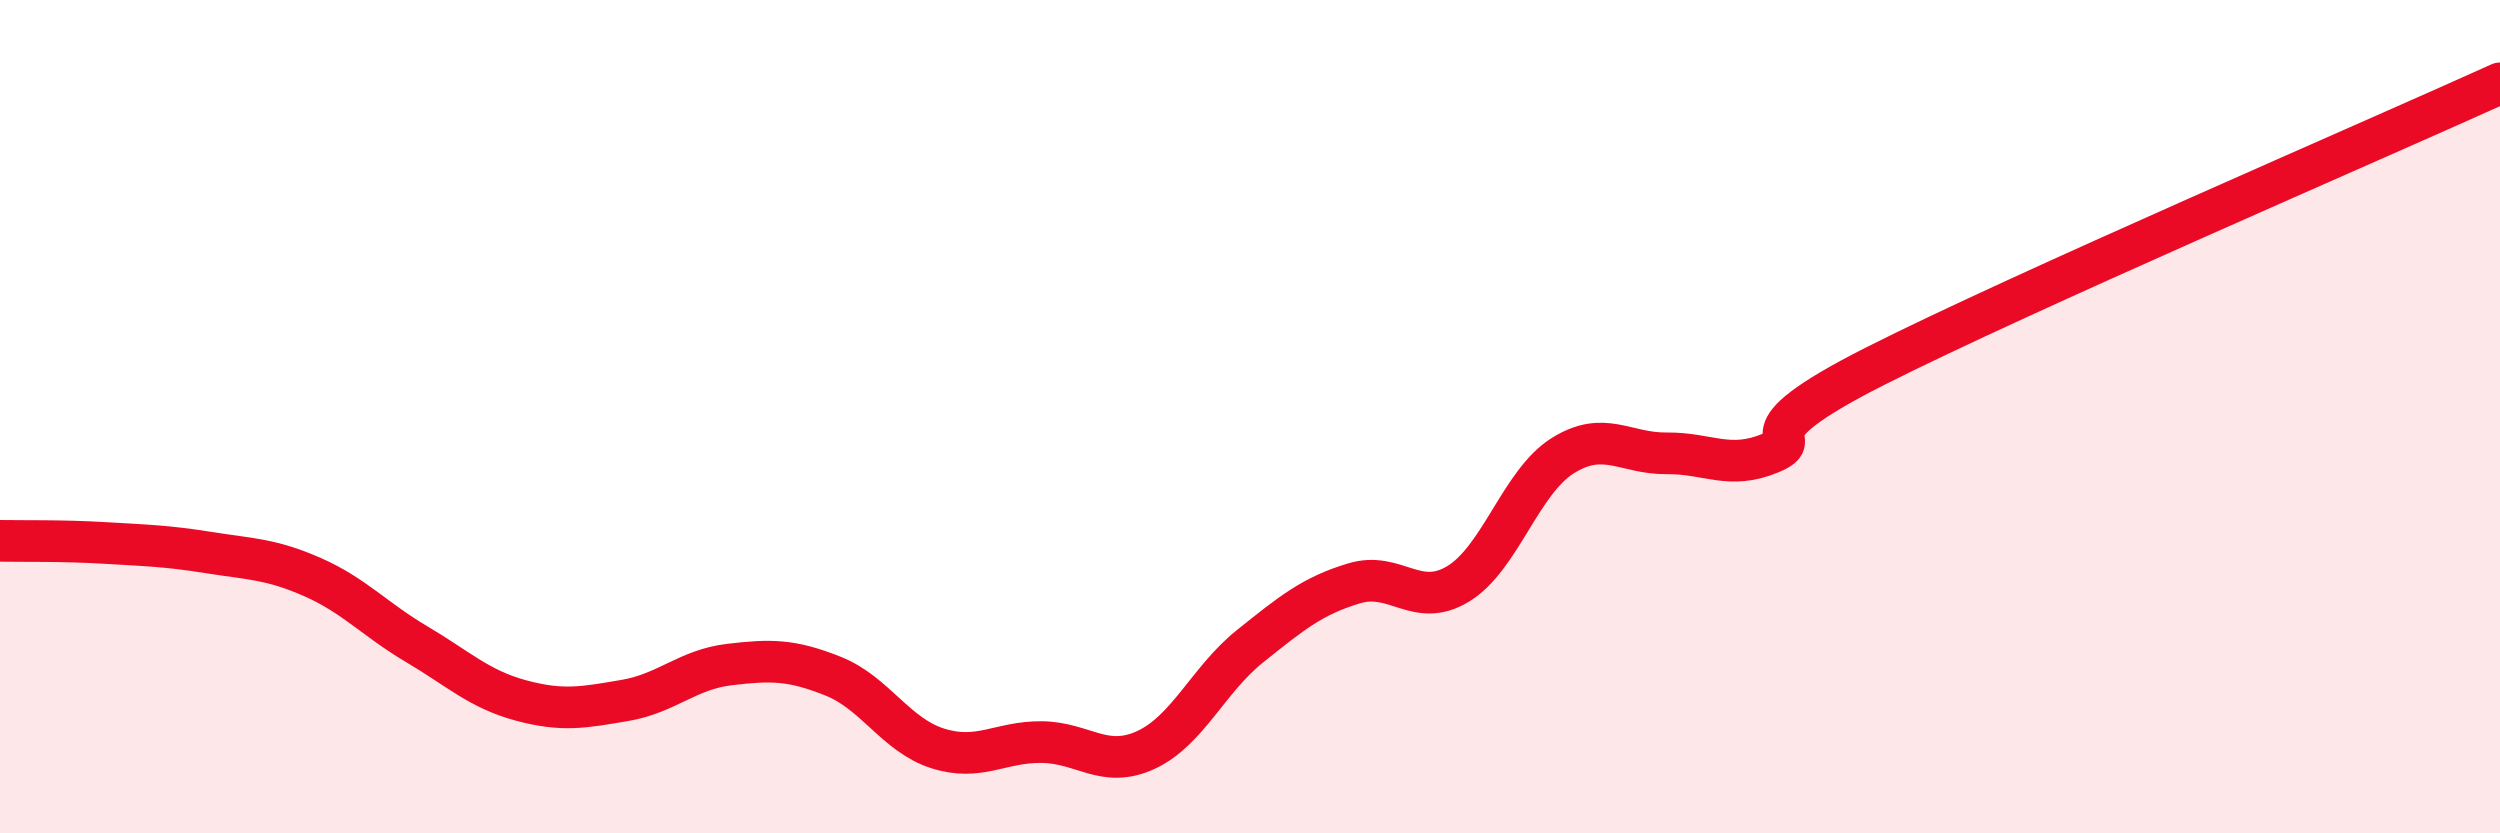
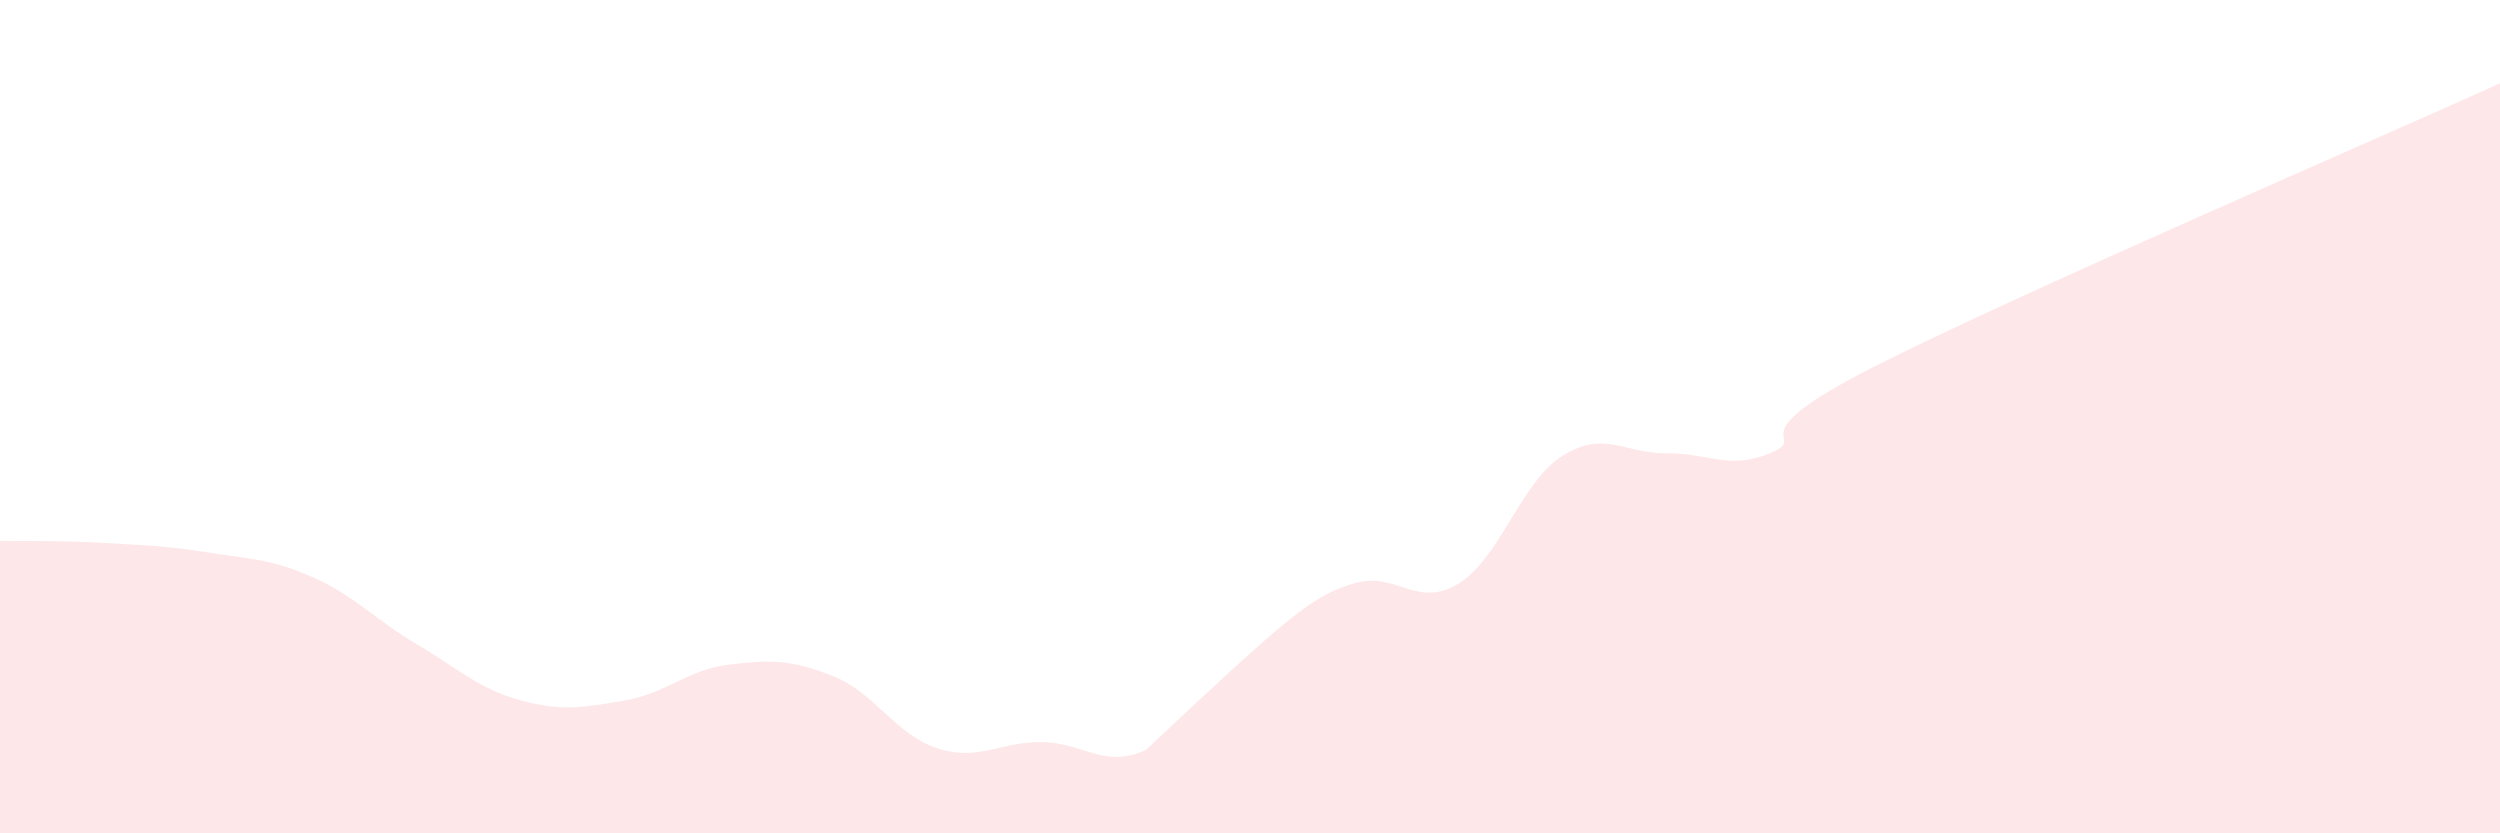
<svg xmlns="http://www.w3.org/2000/svg" width="60" height="20" viewBox="0 0 60 20">
-   <path d="M 0,12.98 C 0.5,12.99 1.5,12.97 2.5,13.03 C 3.5,13.09 4,13.1 5,13.26 C 6,13.42 6.5,13.41 7.5,13.85 C 8.5,14.29 9,14.87 10,15.46 C 11,16.05 11.5,16.54 12.5,16.81 C 13.5,17.08 14,16.98 15,16.81 C 16,16.64 16.5,16.07 17.5,15.95 C 18.5,15.83 19,15.83 20,16.23 C 21,16.63 21.5,17.64 22.5,17.96 C 23.5,18.28 24,17.8 25,17.81 C 26,17.82 26.5,18.46 27.5,18 C 28.5,17.54 29,16.31 30,15.51 C 31,14.71 31.5,14.3 32.5,14 C 33.5,13.7 34,14.62 35,14.01 C 36,13.4 36.5,11.57 37.5,10.94 C 38.5,10.31 39,10.89 40,10.88 C 41,10.87 41.5,11.29 42.5,10.87 C 43.5,10.45 41.5,10.56 45,8.79 C 48.5,7.02 57,3.36 60,2L60 20L0 20Z" fill="#EB0A25" opacity="0.1" stroke-linecap="round" stroke-linejoin="round" />
-   <path d="M 0,12.98 C 0.5,12.99 1.5,12.97 2.5,13.03 C 3.5,13.09 4,13.1 5,13.26 C 6,13.42 6.5,13.41 7.5,13.85 C 8.5,14.29 9,14.87 10,15.46 C 11,16.05 11.5,16.54 12.5,16.81 C 13.5,17.08 14,16.98 15,16.81 C 16,16.64 16.5,16.07 17.5,15.95 C 18.5,15.83 19,15.83 20,16.23 C 21,16.63 21.5,17.64 22.5,17.96 C 23.5,18.28 24,17.8 25,17.81 C 26,17.82 26.5,18.46 27.5,18 C 28.5,17.54 29,16.31 30,15.51 C 31,14.71 31.5,14.3 32.5,14 C 33.5,13.7 34,14.62 35,14.01 C 36,13.4 36.5,11.57 37.5,10.94 C 38.5,10.31 39,10.89 40,10.88 C 41,10.87 41.5,11.29 42.5,10.87 C 43.5,10.45 41.5,10.56 45,8.79 C 48.5,7.02 57,3.36 60,2" stroke="#EB0A25" stroke-width="1" fill="none" stroke-linecap="round" stroke-linejoin="round" />
+   <path d="M 0,12.98 C 0.5,12.99 1.5,12.97 2.5,13.03 C 3.5,13.09 4,13.1 5,13.26 C 6,13.42 6.5,13.41 7.5,13.85 C 8.5,14.29 9,14.87 10,15.46 C 11,16.05 11.5,16.54 12.5,16.81 C 13.5,17.08 14,16.98 15,16.81 C 16,16.64 16.5,16.07 17.5,15.95 C 18.5,15.83 19,15.83 20,16.23 C 21,16.63 21.5,17.64 22.5,17.96 C 23.5,18.28 24,17.8 25,17.81 C 26,17.82 26.5,18.46 27.5,18 C 31,14.71 31.5,14.3 32.5,14 C 33.5,13.7 34,14.62 35,14.01 C 36,13.4 36.5,11.57 37.5,10.94 C 38.5,10.31 39,10.89 40,10.88 C 41,10.87 41.5,11.29 42.5,10.87 C 43.5,10.45 41.5,10.56 45,8.79 C 48.5,7.02 57,3.36 60,2L60 20L0 20Z" fill="#EB0A25" opacity="0.1" stroke-linecap="round" stroke-linejoin="round" />
</svg>